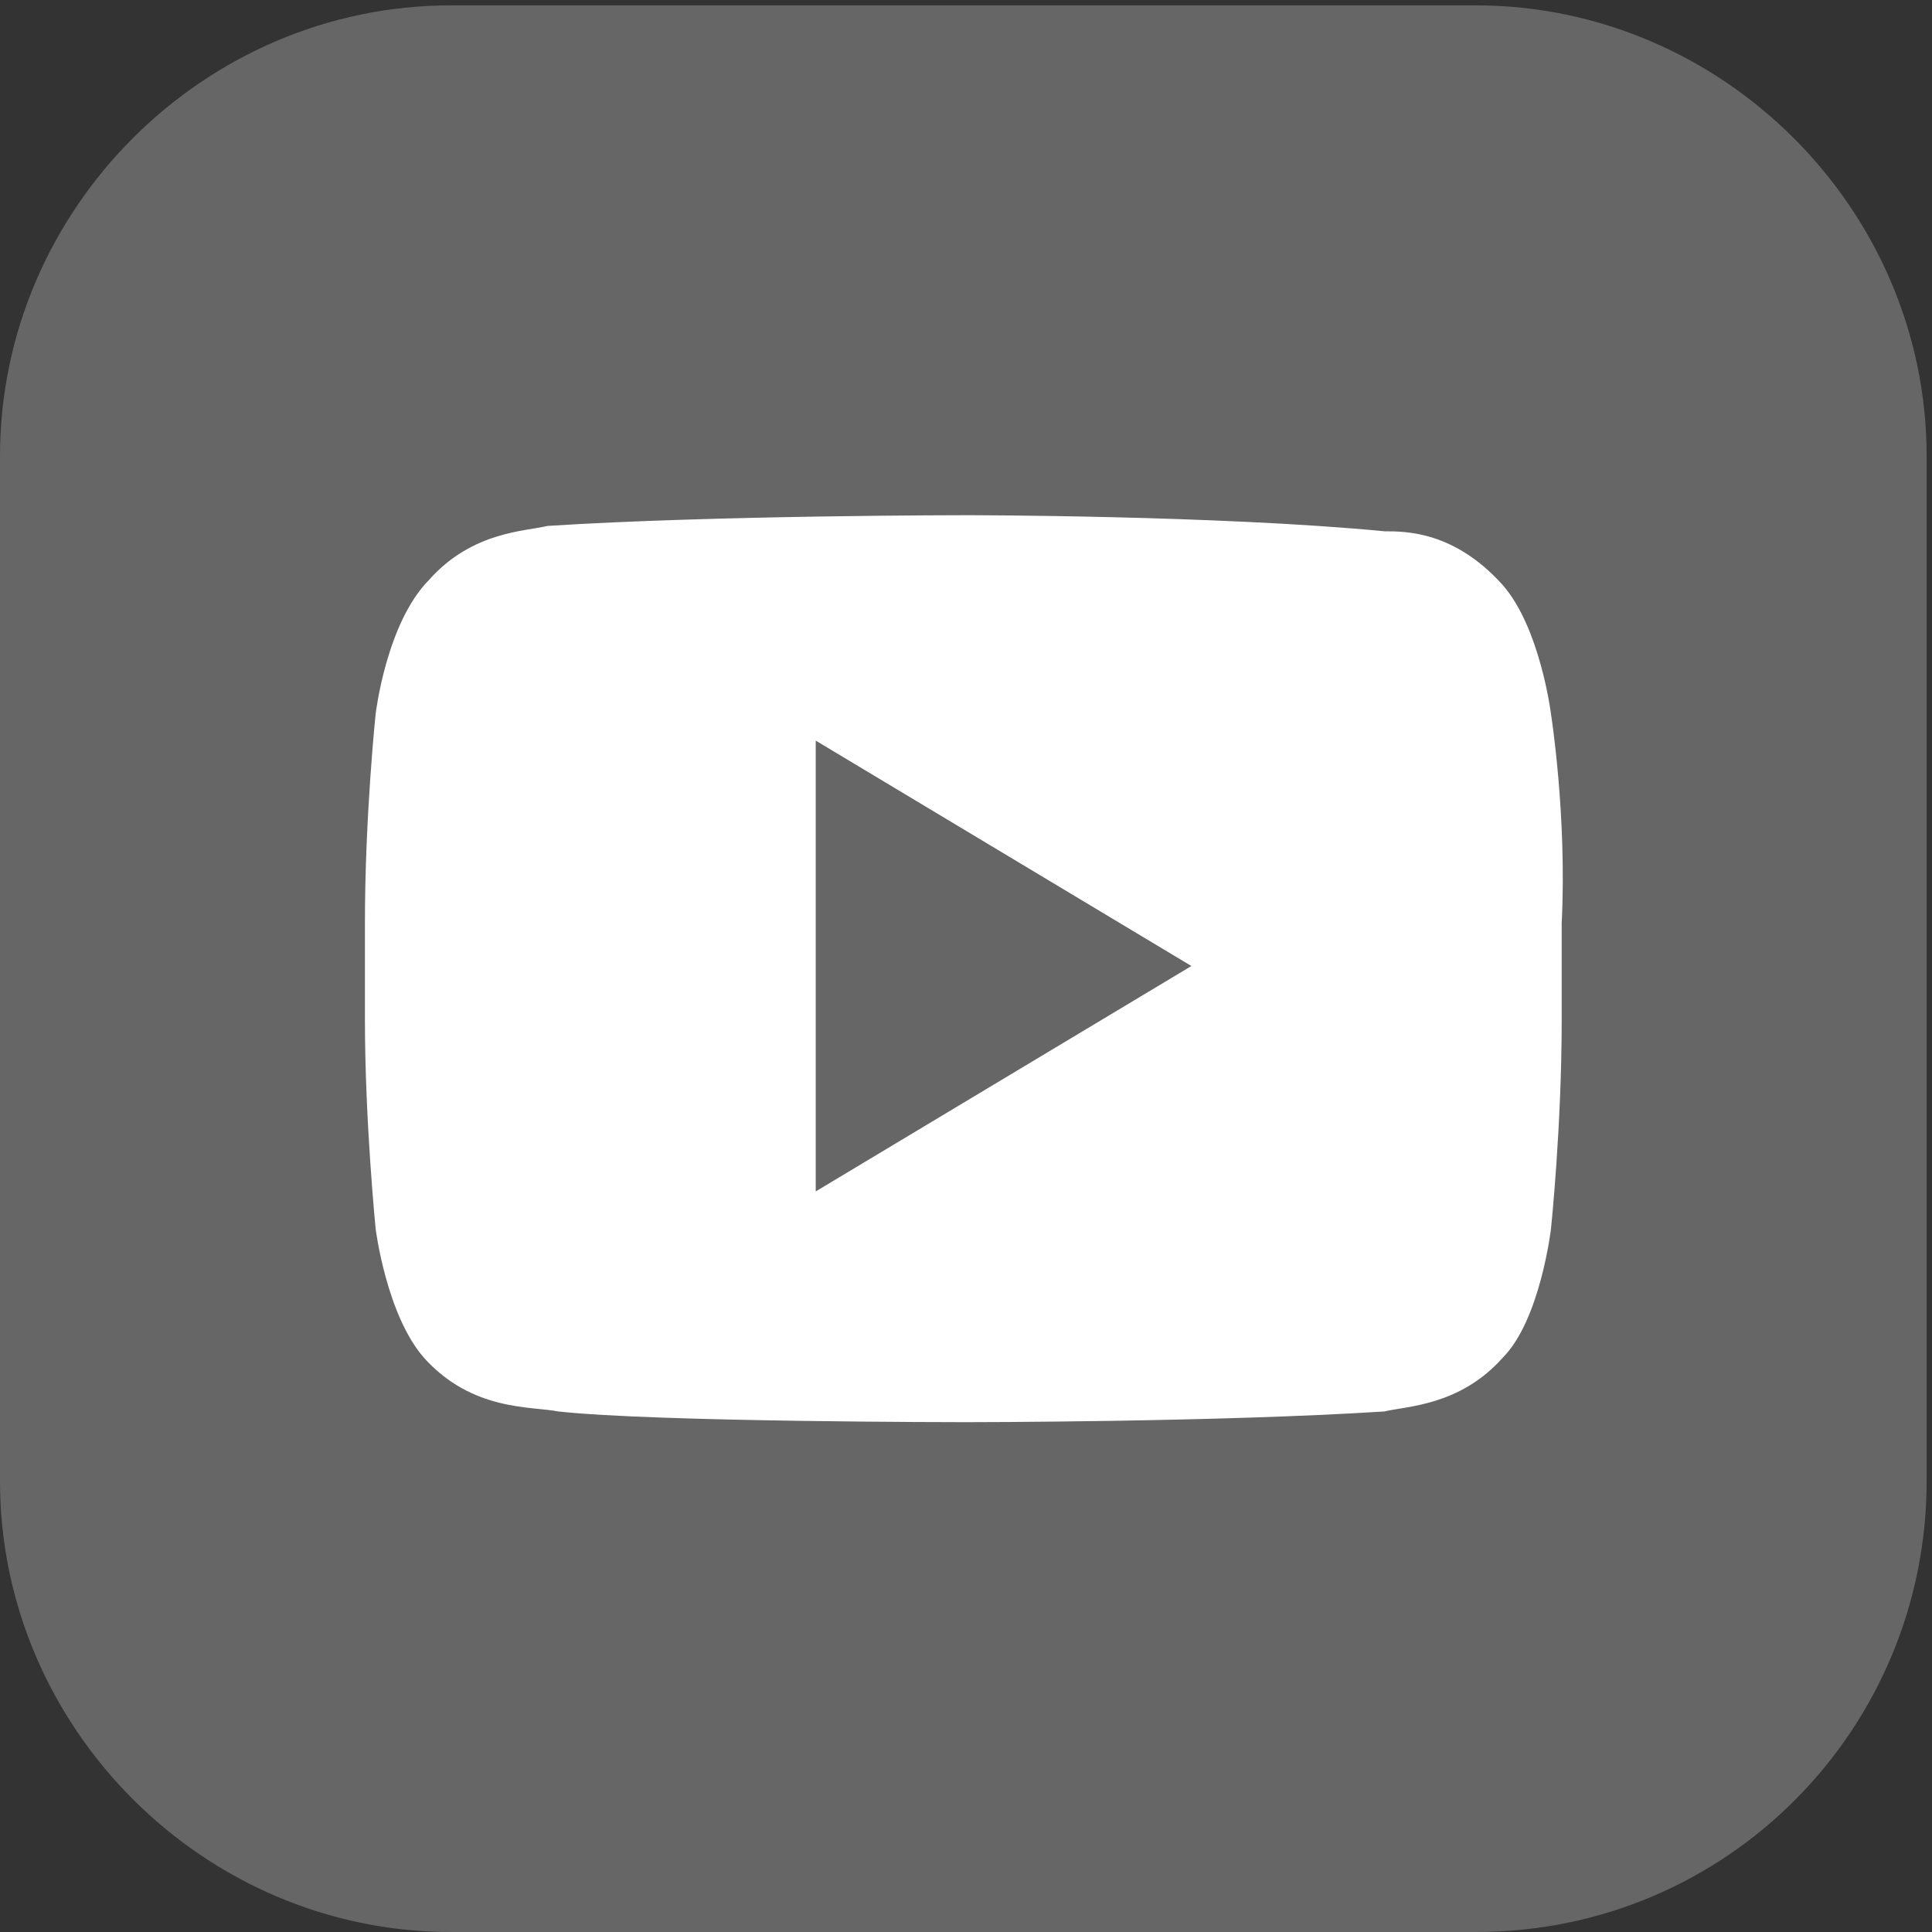
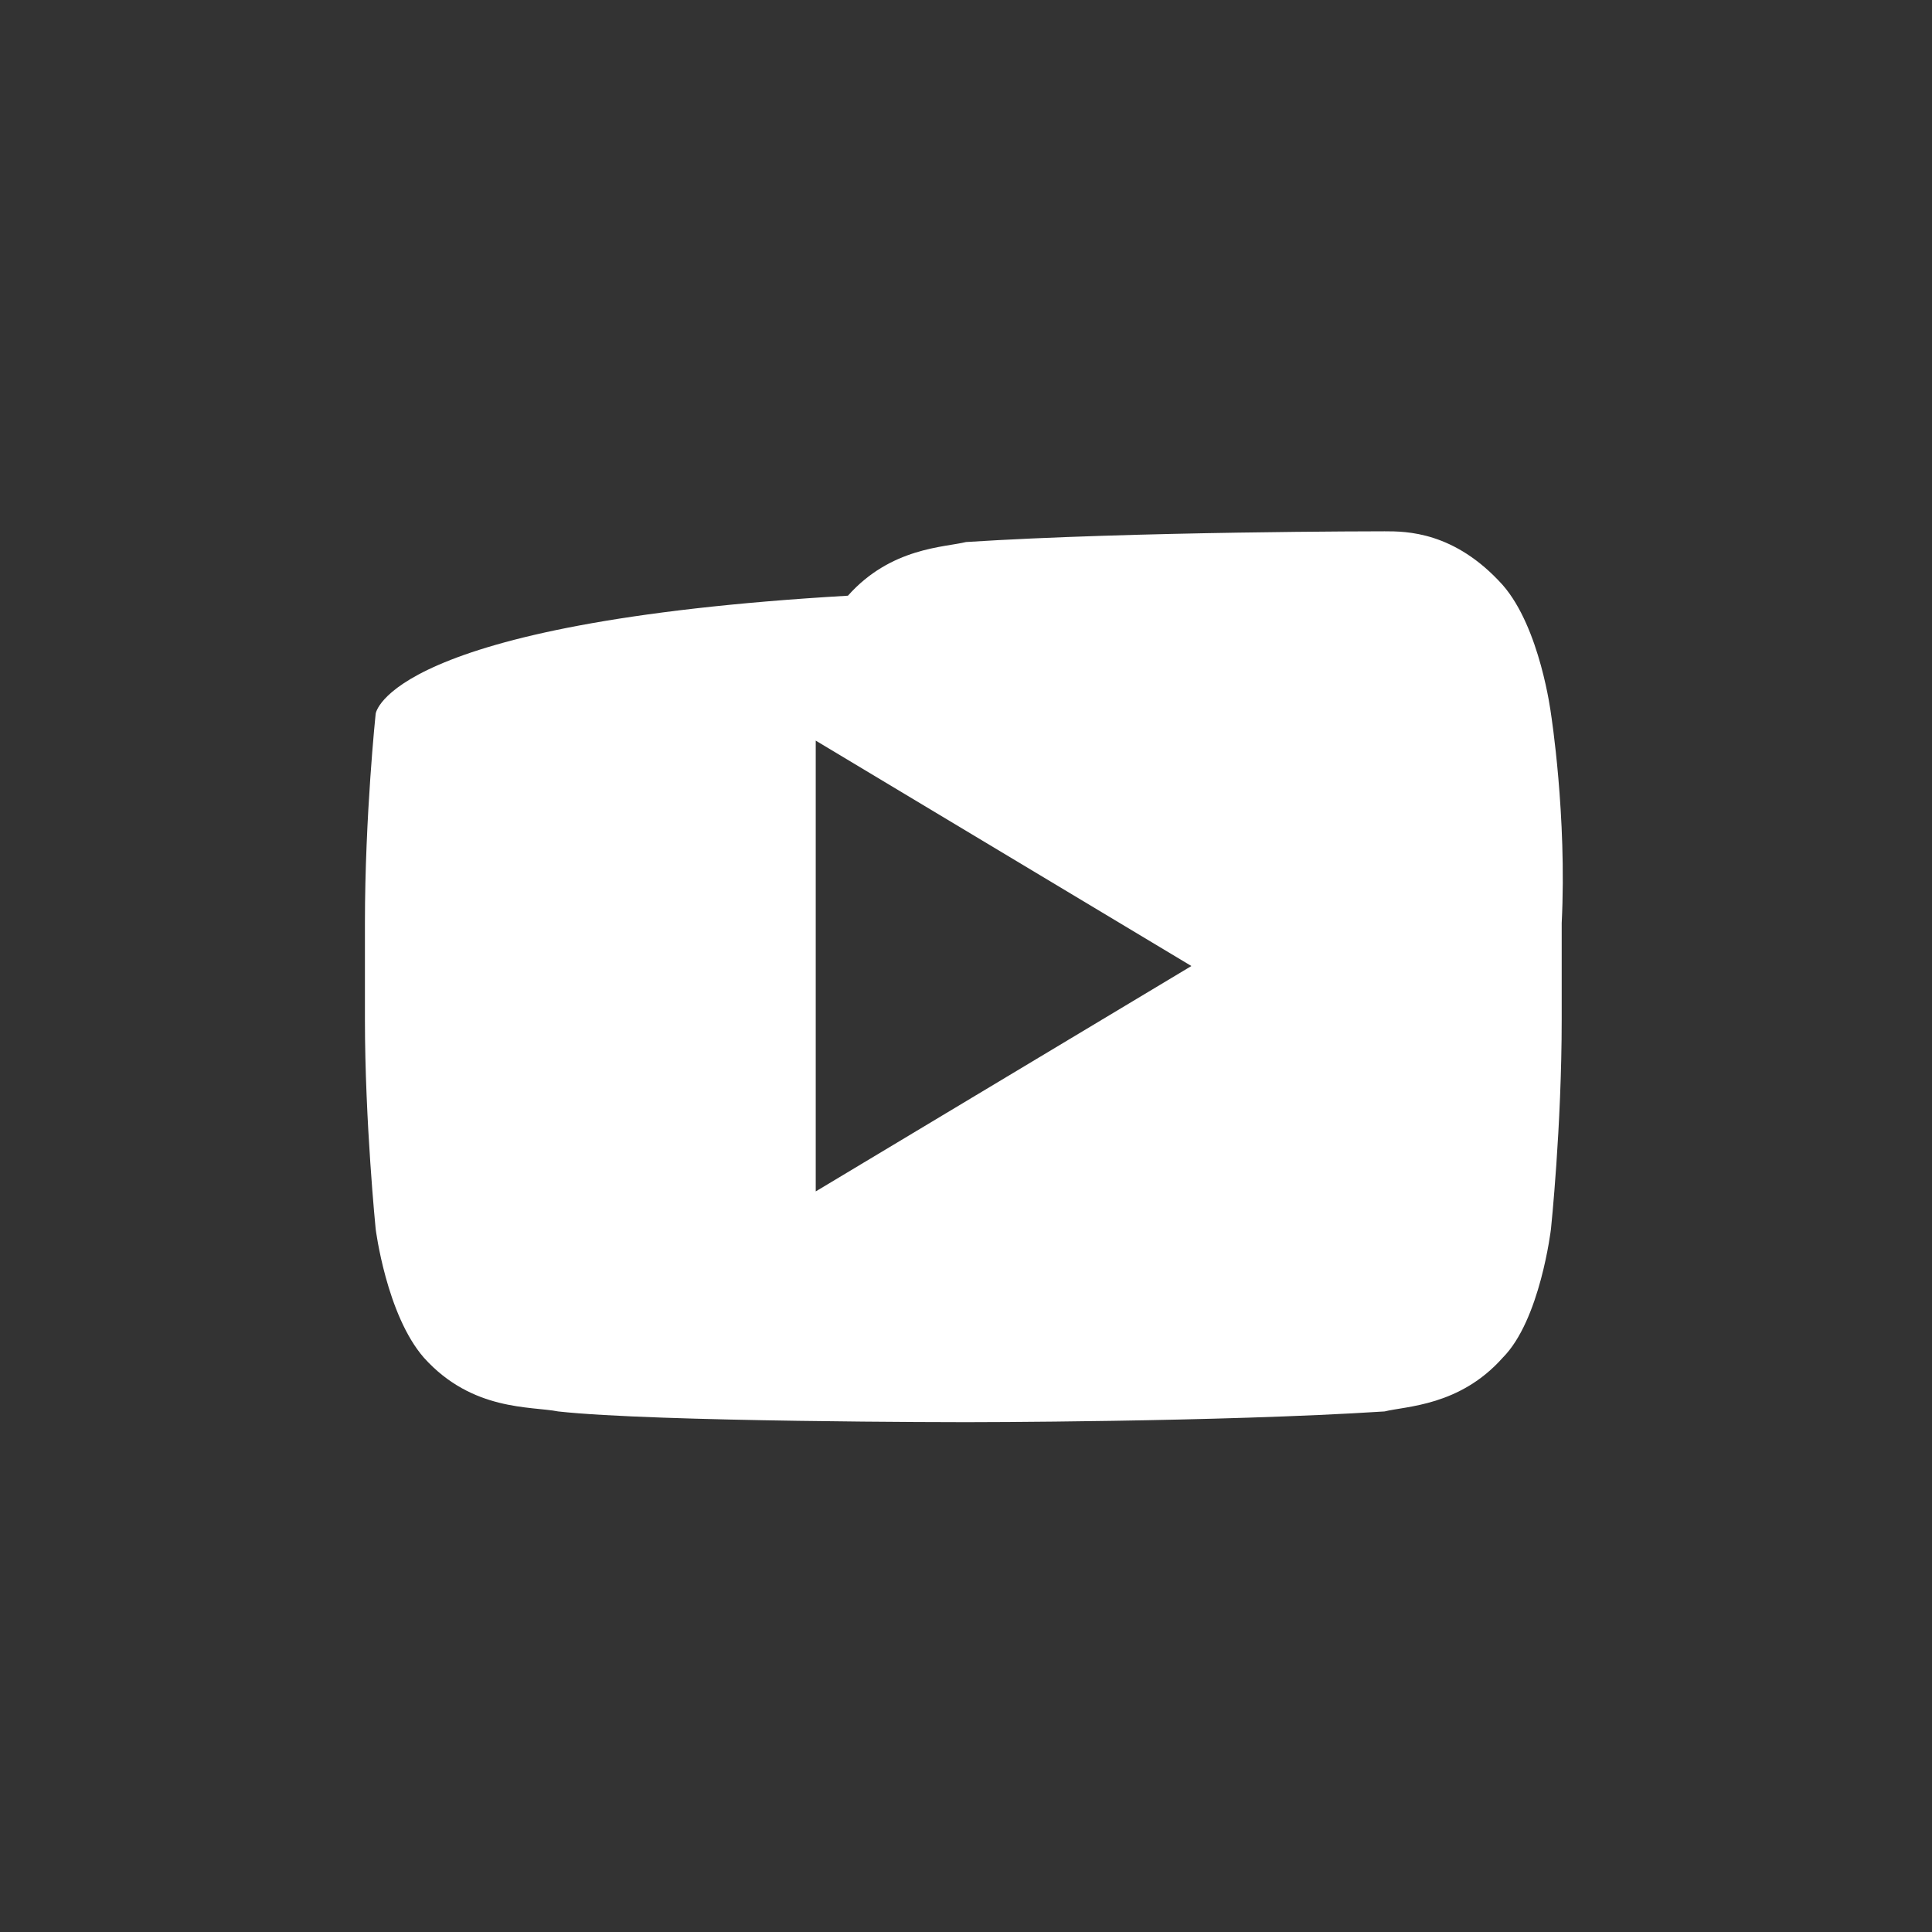
<svg xmlns="http://www.w3.org/2000/svg" version="1.1" id="Ebene_1" x="0px" y="0px" viewBox="0 0 36 36" style="enable-background:new 0 0 36 36;" xml:space="preserve">
  <rect x="0" y="0" width="36" height="36" fill="#333333" stroke="none" />
  <style type="text/css">
	.st0{fill:#666666;}
	.st1{fill:#FFFFFF;}
</style>
  <g>
-     <path class="st0" d="M27.5,36H8.4C3.8,36,0,32.2,0,27.6V8.5c0-4.6,3.8-8.4,8.4-8.4h19.1c4.6,0,8.4,3.8,8.4,8.4v19.1   C35.9,32.2,32.2,36,27.5,36z" />
-     <path class="st1" d="M28.9,13.3c0,0-0.2-1.6-0.9-2.4c-0.9-1-1.8-1-2.2-1C22.7,9.6,18,9.6,18,9.6h0c0,0-4.7,0-7.8,0.2   c-0.4,0.1-1.4,0.1-2.2,1C7.2,11.6,7,13.3,7,13.3s-0.2,1.9-0.2,3.9v1.8c0,1.9,0.2,3.9,0.2,3.9s0.2,1.6,0.9,2.4c0.9,1,2,0.9,2.5,1   c1.8,0.2,7.6,0.2,7.6,0.2s4.7,0,7.8-0.2c0.4-0.1,1.4-0.1,2.2-1c0.7-0.7,0.9-2.4,0.9-2.4s0.2-1.9,0.2-3.9v-1.8   C29.2,15.2,28.9,13.3,28.9,13.3z M15.2,22.2v-8.4l7,4.2L15.2,22.2z" />
+     <path class="st1" d="M28.9,13.3c0,0-0.2-1.6-0.9-2.4c-0.9-1-1.8-1-2.2-1h0c0,0-4.7,0-7.8,0.2   c-0.4,0.1-1.4,0.1-2.2,1C7.2,11.6,7,13.3,7,13.3s-0.2,1.9-0.2,3.9v1.8c0,1.9,0.2,3.9,0.2,3.9s0.2,1.6,0.9,2.4c0.9,1,2,0.9,2.5,1   c1.8,0.2,7.6,0.2,7.6,0.2s4.7,0,7.8-0.2c0.4-0.1,1.4-0.1,2.2-1c0.7-0.7,0.9-2.4,0.9-2.4s0.2-1.9,0.2-3.9v-1.8   C29.2,15.2,28.9,13.3,28.9,13.3z M15.2,22.2v-8.4l7,4.2L15.2,22.2z" />
  </g>
</svg>